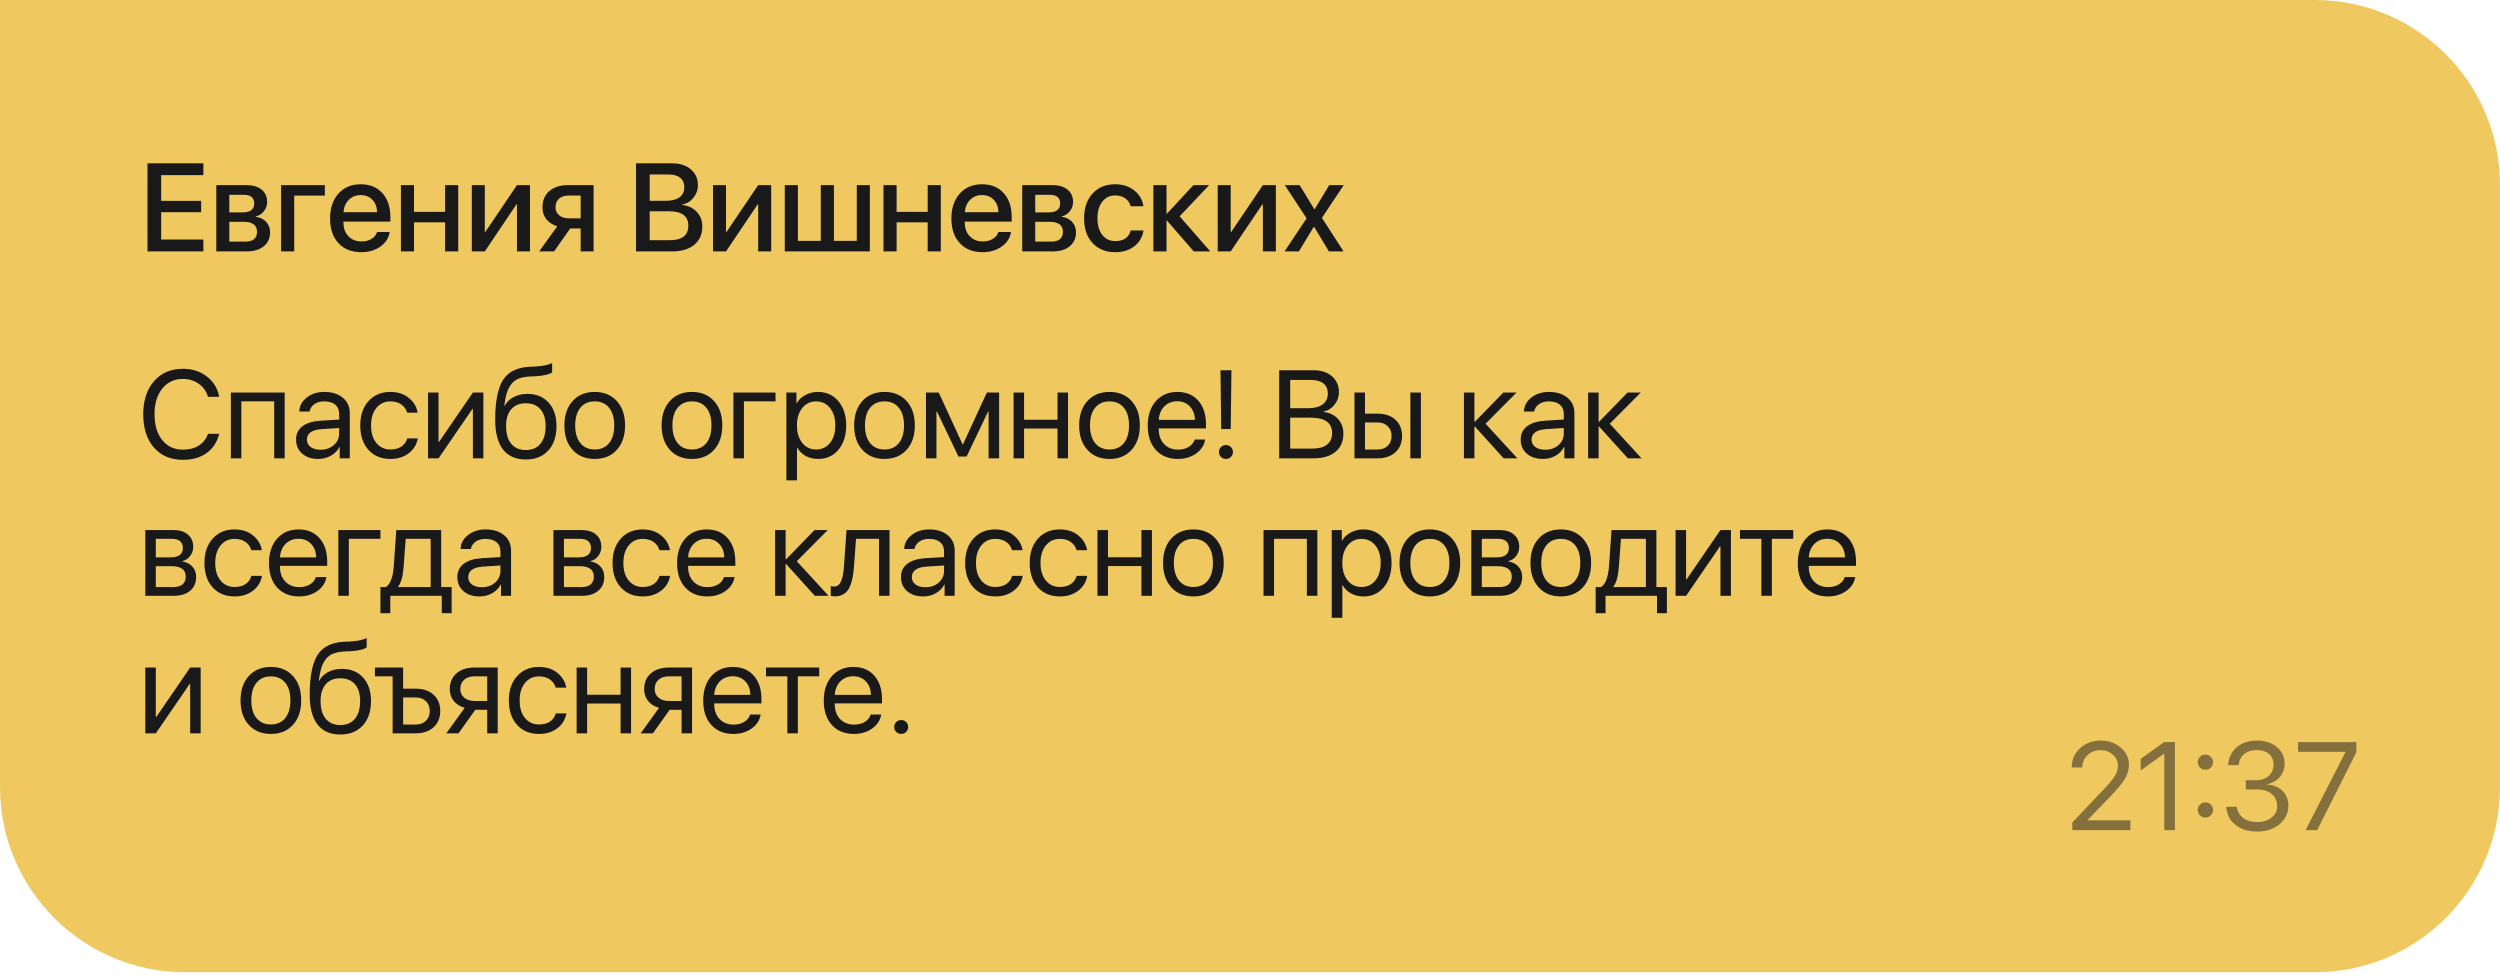
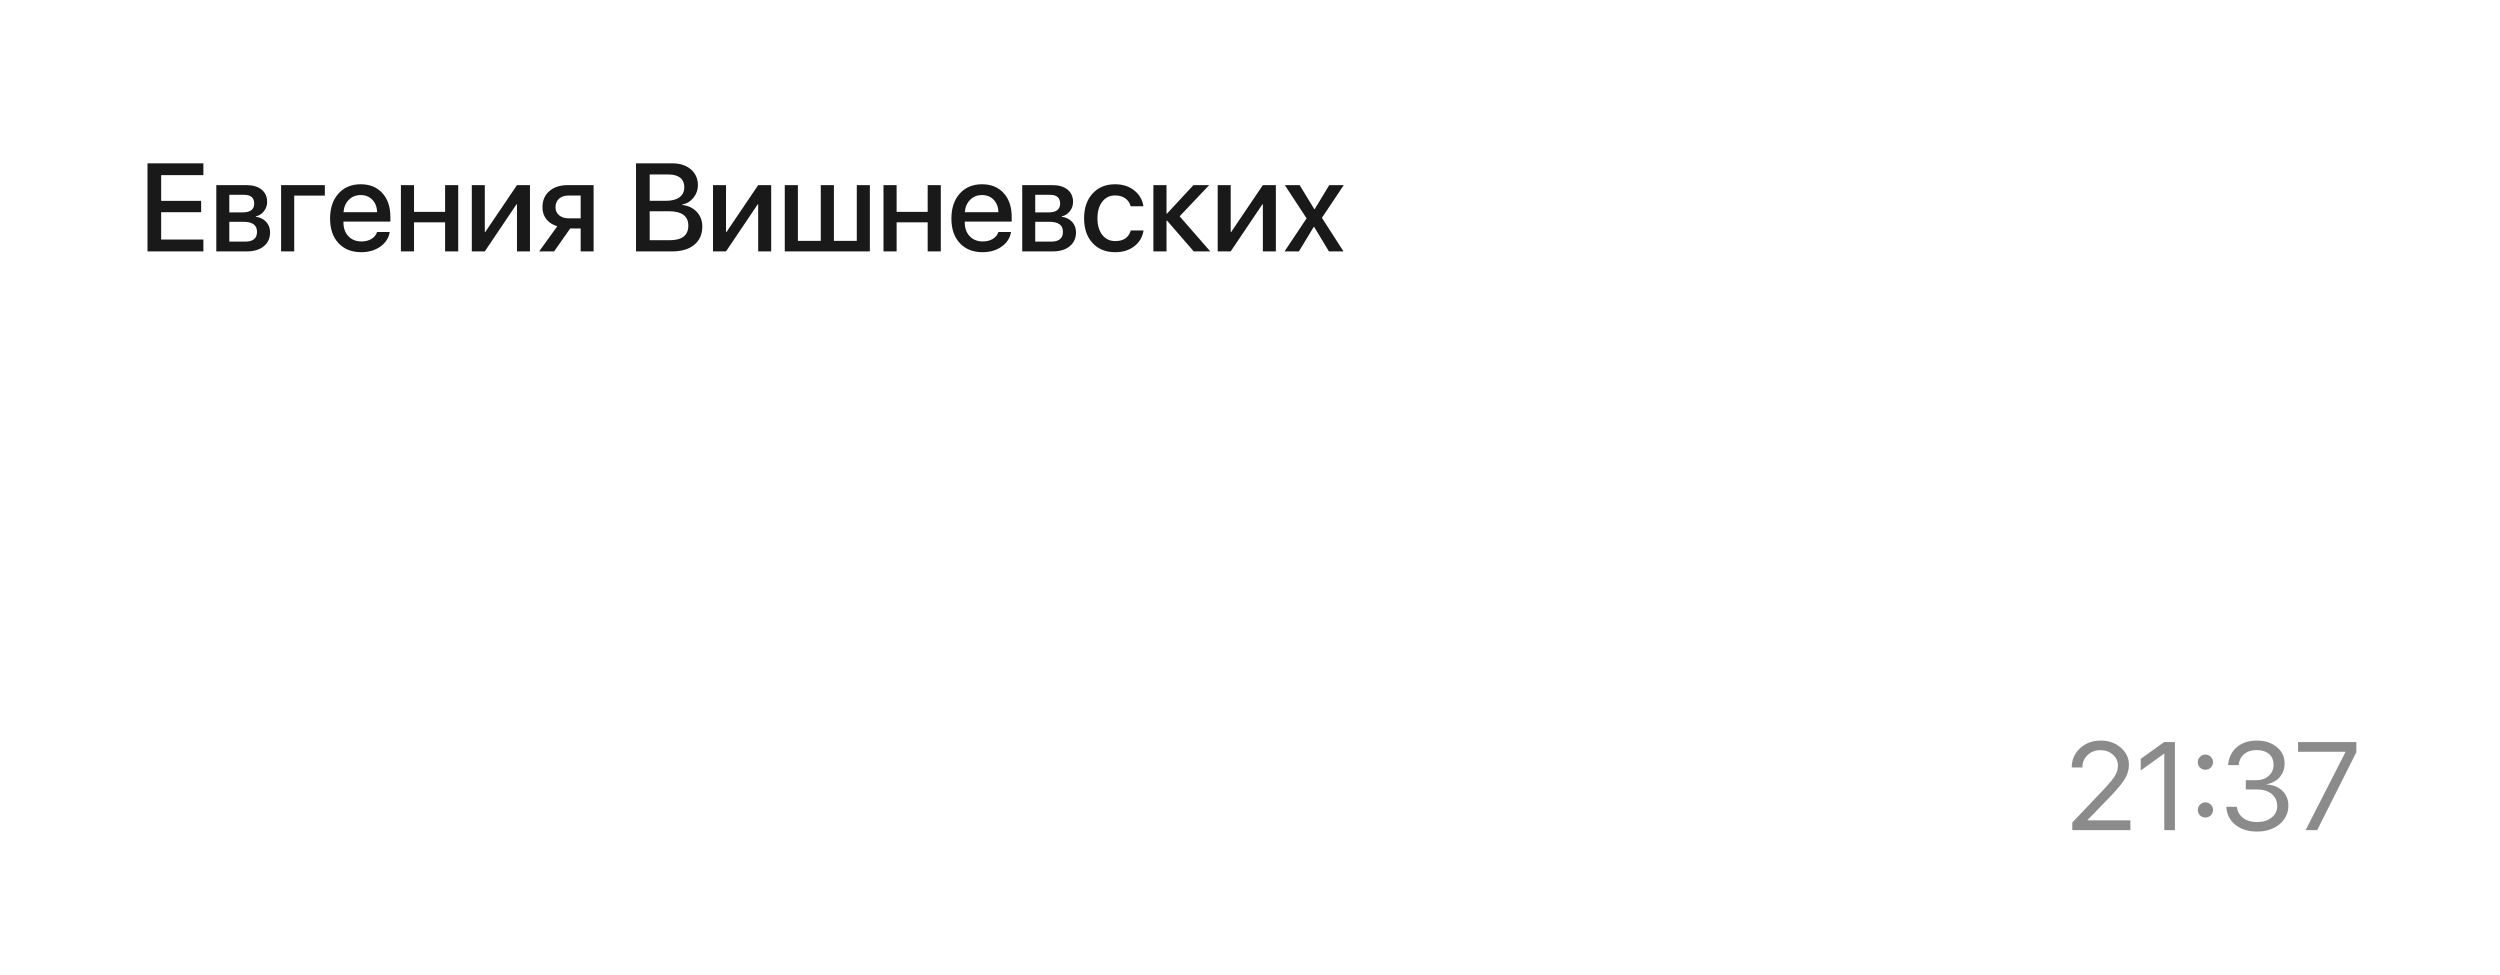
<svg xmlns="http://www.w3.org/2000/svg" width="600" height="234" viewBox="0 0 600 234" fill="none">
-   <path d="M0 0H555.556C580.102 0 600 19.898 600 44.444V188.889C600 213.435 580.102 233.333 555.556 233.333H44.444C19.898 233.333 0 213.435 0 188.889V0Z" fill="#F0C860" />
-   <path d="M43.898 110.352C40.978 110.352 38.659 109.37 36.94 107.407C35.231 105.435 34.377 102.773 34.377 99.424C34.377 96.103 35.241 93.457 36.97 91.484C38.698 89.502 41.008 88.511 43.898 88.511C46.145 88.511 48.059 89.126 49.641 90.356C51.232 91.577 52.224 93.203 52.614 95.234H49.919C49.538 93.926 48.801 92.886 47.707 92.114C46.613 91.333 45.344 90.942 43.898 90.942C41.838 90.942 40.188 91.714 38.947 93.257C37.707 94.8 37.087 96.856 37.087 99.424C37.087 102.021 37.702 104.087 38.933 105.62C40.163 107.153 41.823 107.92 43.913 107.92C45.407 107.92 46.677 107.588 47.722 106.924C48.767 106.26 49.499 105.322 49.919 104.111H52.614C52.097 106.123 51.086 107.666 49.582 108.74C48.078 109.814 46.184 110.352 43.898 110.352ZM65.805 110V96.318H57.925V110H55.405V94.209H68.325V110H65.805ZM76.931 107.935C78.22 107.935 79.285 107.563 80.125 106.821C80.974 106.069 81.399 105.127 81.399 103.994V102.72L77.268 102.983C74.866 103.13 73.665 103.975 73.665 105.518C73.665 106.25 73.958 106.836 74.543 107.275C75.139 107.715 75.935 107.935 76.931 107.935ZM76.389 110.146C74.788 110.146 73.499 109.722 72.522 108.872C71.546 108.022 71.057 106.899 71.057 105.503C71.057 104.146 71.565 103.081 72.581 102.31C73.596 101.528 75.061 101.079 76.975 100.962L81.399 100.698V99.38C81.399 98.403 81.087 97.651 80.462 97.124C79.837 96.597 78.943 96.333 77.781 96.333C76.863 96.333 76.087 96.553 75.452 96.992C74.827 97.432 74.436 98.022 74.28 98.765H71.834C71.873 97.436 72.463 96.323 73.606 95.425C74.749 94.517 76.15 94.062 77.81 94.062C79.675 94.062 81.165 94.526 82.278 95.454C83.391 96.372 83.948 97.607 83.948 99.16V110H81.531V107.261H81.472C81.023 108.14 80.339 108.843 79.421 109.37C78.504 109.888 77.493 110.146 76.389 110.146ZM100.245 99.043H97.71C97.486 98.232 97.027 97.578 96.333 97.08C95.64 96.582 94.756 96.333 93.682 96.333C92.295 96.333 91.177 96.86 90.328 97.915C89.478 98.97 89.053 100.366 89.053 102.104C89.053 103.882 89.478 105.288 90.328 106.323C91.187 107.358 92.315 107.876 93.711 107.876C94.756 107.876 95.625 107.646 96.319 107.188C97.012 106.729 97.486 106.069 97.74 105.21H100.274C100.01 106.685 99.283 107.876 98.091 108.784C96.9 109.692 95.435 110.146 93.697 110.146C91.509 110.146 89.756 109.424 88.438 107.979C87.12 106.523 86.46 104.565 86.46 102.104C86.46 99.683 87.12 97.739 88.438 96.274C89.756 94.8 91.499 94.062 93.667 94.062C95.464 94.062 96.949 94.541 98.121 95.498C99.292 96.455 100 97.637 100.245 99.043ZM105.247 110H102.728V94.209H105.247V106.06H105.364L113.494 94.209H116.014V110H113.494V98.149H113.377L105.247 110ZM126.202 110.278C123.78 110.278 121.949 109.473 120.709 107.861C119.469 106.25 118.849 103.877 118.849 100.742C118.849 96.299 119.488 93.096 120.768 91.133C122.047 89.17 124.215 88.13 127.271 88.013L128.399 87.969C130.235 87.881 131.607 87.598 132.516 87.119V89.36C132.262 89.595 131.754 89.8 130.992 89.976C130.24 90.151 129.415 90.259 128.517 90.298L127.374 90.342C126.27 90.391 125.348 90.552 124.605 90.825C123.873 91.089 123.263 91.519 122.774 92.114C122.296 92.7 121.925 93.403 121.661 94.224C121.407 95.034 121.192 96.079 121.017 97.358H121.134C121.651 96.44 122.379 95.742 123.316 95.264C124.264 94.775 125.353 94.531 126.583 94.531C128.712 94.531 130.406 95.23 131.666 96.626C132.926 98.013 133.556 99.888 133.556 102.251C133.556 104.731 132.896 106.689 131.578 108.125C130.27 109.561 128.478 110.278 126.202 110.278ZM122.686 106.499C123.517 107.505 124.688 108.008 126.202 108.008C127.716 108.008 128.883 107.505 129.703 106.499C130.533 105.493 130.948 104.077 130.948 102.251C130.948 100.513 130.533 99.17 129.703 98.223C128.883 97.266 127.716 96.787 126.202 96.787C124.688 96.787 123.517 97.266 122.686 98.223C121.866 99.17 121.456 100.513 121.456 102.251C121.456 104.077 121.866 105.493 122.686 106.499ZM148.036 107.964C146.718 109.419 144.95 110.146 142.733 110.146C140.516 110.146 138.749 109.419 137.43 107.964C136.112 106.509 135.453 104.556 135.453 102.104C135.453 99.653 136.112 97.7 137.43 96.245C138.749 94.79 140.516 94.062 142.733 94.062C144.95 94.062 146.718 94.79 148.036 96.245C149.354 97.7 150.013 99.653 150.013 102.104C150.013 104.556 149.354 106.509 148.036 107.964ZM142.733 107.876C144.208 107.876 145.355 107.368 146.176 106.353C147.006 105.327 147.421 103.911 147.421 102.104C147.421 100.288 147.006 98.872 146.176 97.856C145.355 96.841 144.208 96.333 142.733 96.333C141.259 96.333 140.106 96.846 139.276 97.871C138.456 98.887 138.046 100.298 138.046 102.104C138.046 103.911 138.461 105.327 139.291 106.353C140.121 107.368 141.268 107.876 142.733 107.876ZM171.371 107.964C170.053 109.419 168.286 110.146 166.069 110.146C163.852 110.146 162.084 109.419 160.766 107.964C159.448 106.509 158.788 104.556 158.788 102.104C158.788 99.653 159.448 97.7 160.766 96.245C162.084 94.79 163.852 94.062 166.069 94.062C168.286 94.062 170.053 94.79 171.371 96.245C172.69 97.7 173.349 99.653 173.349 102.104C173.349 104.556 172.69 106.509 171.371 107.964ZM166.069 107.876C167.543 107.876 168.691 107.368 169.511 106.353C170.341 105.327 170.756 103.911 170.756 102.104C170.756 100.288 170.341 98.872 169.511 97.856C168.691 96.841 167.543 96.333 166.069 96.333C164.594 96.333 163.442 96.846 162.612 97.871C161.791 98.887 161.381 100.298 161.381 102.104C161.381 103.911 161.796 105.327 162.626 106.353C163.456 107.368 164.604 107.876 166.069 107.876ZM186.13 96.318H178.542V110H176.023V94.209H186.13V96.318ZM196.318 94.062C198.34 94.062 199.971 94.805 201.211 96.289C202.461 97.764 203.086 99.702 203.086 102.104C203.086 104.507 202.466 106.45 201.226 107.935C199.985 109.409 198.369 110.146 196.377 110.146C195.264 110.146 194.268 109.912 193.389 109.443C192.519 108.975 191.836 108.306 191.338 107.437H191.279V115.273H188.73V94.209H191.147V96.772H191.206C191.665 95.952 192.358 95.298 193.286 94.81C194.214 94.311 195.225 94.062 196.318 94.062ZM195.85 107.876C197.246 107.876 198.364 107.354 199.204 106.309C200.054 105.254 200.478 103.853 200.478 102.104C200.478 100.366 200.054 98.97 199.204 97.915C198.364 96.86 197.246 96.333 195.85 96.333C194.492 96.333 193.389 96.865 192.539 97.93C191.689 98.994 191.265 100.386 191.265 102.104C191.265 103.823 191.685 105.215 192.524 106.279C193.374 107.344 194.482 107.876 195.85 107.876ZM217.581 107.964C216.262 109.419 214.495 110.146 212.278 110.146C210.061 110.146 208.294 109.419 206.975 107.964C205.657 106.509 204.998 104.556 204.998 102.104C204.998 99.653 205.657 97.7 206.975 96.245C208.294 94.79 210.061 94.062 212.278 94.062C214.495 94.062 216.262 94.79 217.581 96.245C218.899 97.7 219.558 99.653 219.558 102.104C219.558 104.556 218.899 106.509 217.581 107.964ZM212.278 107.876C213.753 107.876 214.9 107.368 215.72 106.353C216.551 105.327 216.966 103.911 216.966 102.104C216.966 100.288 216.551 98.872 215.72 97.856C214.9 96.841 213.753 96.333 212.278 96.333C210.803 96.333 209.651 96.846 208.821 97.871C208.001 98.887 207.591 100.298 207.591 102.104C207.591 103.911 208.006 105.327 208.836 106.353C209.666 107.368 210.813 107.876 212.278 107.876ZM224.752 110H222.232V94.209H225.294L231.006 106.616H231.124L236.851 94.209H239.795V110H237.261V98.765H237.144L231.988 109.561H230.025L224.869 98.765H224.752V110ZM253.807 110V102.852H245.78V110H243.26V94.209H245.78V100.742H253.807V94.209H256.327V110H253.807ZM271.583 107.964C270.265 109.419 268.497 110.146 266.28 110.146C264.064 110.146 262.296 109.419 260.978 107.964C259.659 106.509 259 104.556 259 102.104C259 99.653 259.659 97.7 260.978 96.245C262.296 94.79 264.064 94.062 266.28 94.062C268.497 94.062 270.265 94.79 271.583 96.245C272.902 97.7 273.561 99.653 273.561 102.104C273.561 104.556 272.902 106.509 271.583 107.964ZM266.28 107.876C267.755 107.876 268.902 107.368 269.723 106.353C270.553 105.327 270.968 103.911 270.968 102.104C270.968 100.288 270.553 98.872 269.723 97.856C268.902 96.841 267.755 96.333 266.28 96.333C264.806 96.333 263.653 96.846 262.823 97.871C262.003 98.887 261.593 100.298 261.593 102.104C261.593 103.911 262.008 105.327 262.838 106.353C263.668 107.368 264.816 107.876 266.28 107.876ZM282.533 96.304C281.293 96.304 280.263 96.714 279.442 97.534C278.632 98.355 278.183 99.434 278.095 100.771H286.781C286.752 99.434 286.347 98.355 285.565 97.534C284.794 96.714 283.783 96.304 282.533 96.304ZM286.723 105.488H289.242C289.027 106.846 288.305 107.964 287.074 108.843C285.844 109.712 284.384 110.146 282.694 110.146C280.477 110.146 278.715 109.429 277.406 107.993C276.107 106.558 275.458 104.614 275.458 102.163C275.458 99.712 276.107 97.749 277.406 96.274C278.705 94.8 280.429 94.062 282.577 94.062C284.686 94.062 286.356 94.761 287.587 96.157C288.817 97.544 289.433 99.429 289.433 101.812V102.808H278.095V102.954C278.095 104.458 278.519 105.659 279.369 106.558C280.219 107.456 281.347 107.905 282.753 107.905C283.739 107.905 284.589 107.69 285.302 107.261C286.024 106.821 286.498 106.23 286.723 105.488ZM292.912 88.862H295.549L295.373 102.983H293.088L292.912 88.862ZM294.23 110.146C293.761 110.146 293.366 109.985 293.044 109.663C292.721 109.341 292.56 108.945 292.56 108.477C292.56 107.998 292.721 107.603 293.044 107.29C293.366 106.968 293.761 106.807 294.23 106.807C294.709 106.807 295.104 106.968 295.417 107.29C295.739 107.603 295.9 107.998 295.9 108.477C295.9 108.945 295.739 109.341 295.417 109.663C295.104 109.985 294.709 110.146 294.23 110.146ZM315.251 110H307.004V88.862H315.281C317.097 88.862 318.562 89.346 319.675 90.312C320.788 91.279 321.345 92.554 321.345 94.136C321.345 95.239 320.989 96.24 320.276 97.139C319.573 98.027 318.713 98.564 317.698 98.75V98.867C319.133 99.053 320.276 99.614 321.125 100.552C321.985 101.489 322.414 102.661 322.414 104.067C322.414 105.933 321.78 107.388 320.51 108.433C319.25 109.478 317.497 110 315.251 110ZM309.641 91.191V97.974H313.86C315.422 97.974 316.614 97.671 317.434 97.065C318.264 96.46 318.679 95.586 318.679 94.443C318.679 93.398 318.332 92.598 317.639 92.041C316.946 91.475 315.959 91.191 314.68 91.191H309.641ZM309.641 107.671H314.856C316.448 107.671 317.654 107.354 318.474 106.719C319.294 106.084 319.704 105.156 319.704 103.936C319.704 101.475 318.005 100.244 314.607 100.244H309.641V107.671ZM338.491 110V94.209H341.011V110H338.491ZM330.567 101.387H327.593V107.891H330.567C331.602 107.891 332.427 107.598 333.042 107.012C333.667 106.416 333.98 105.625 333.98 104.639C333.98 103.652 333.667 102.866 333.042 102.28C332.427 101.685 331.602 101.387 330.567 101.387ZM325.073 110V94.209H327.593V99.277H330.567C332.373 99.277 333.814 99.761 334.888 100.728C335.962 101.694 336.499 102.998 336.499 104.639C336.499 106.279 335.962 107.583 334.888 108.55C333.814 109.517 332.373 110 330.567 110H325.073ZM356.539 101.694L364.171 110H360.875L353.975 102.368H353.858V110H351.339V94.209H353.858V101.226H353.975L360.801 94.209H363.966L356.539 101.694ZM370.843 107.935C372.132 107.935 373.197 107.563 374.037 106.821C374.886 106.069 375.311 105.127 375.311 103.994V102.72L371.18 102.983C368.778 103.13 367.577 103.975 367.577 105.518C367.577 106.25 367.87 106.836 368.456 107.275C369.051 107.715 369.847 107.935 370.843 107.935ZM370.301 110.146C368.7 110.146 367.411 109.722 366.434 108.872C365.458 108.022 364.969 106.899 364.969 105.503C364.969 104.146 365.477 103.081 366.493 102.31C367.508 101.528 368.973 101.079 370.887 100.962L375.311 100.698V99.38C375.311 98.403 374.999 97.651 374.374 97.124C373.749 96.597 372.855 96.333 371.693 96.333C370.775 96.333 369.999 96.553 369.364 96.992C368.739 97.432 368.348 98.022 368.192 98.765H365.746C365.785 97.436 366.376 96.323 367.518 95.425C368.661 94.517 370.062 94.062 371.722 94.062C373.587 94.062 375.077 94.526 376.19 95.454C377.303 96.372 377.86 97.607 377.86 99.16V110H375.443V107.261H375.384C374.935 108.14 374.251 108.843 373.334 109.37C372.416 109.888 371.405 110.146 370.301 110.146ZM386.349 101.694L393.981 110H390.685L383.785 102.368H383.668V110H381.149V94.209H383.668V101.226H383.785L390.612 94.209H393.776L386.349 101.694ZM41.32 129.318H37.395V133.771H40.91C42.893 133.771 43.884 133.02 43.884 131.516C43.884 130.803 43.664 130.261 43.225 129.89C42.785 129.509 42.15 129.318 41.32 129.318ZM41.13 135.881H37.395V140.891H41.613C42.57 140.891 43.303 140.681 43.81 140.261C44.318 139.831 44.572 139.216 44.572 138.415C44.572 137.556 44.289 136.921 43.723 136.511C43.156 136.091 42.292 135.881 41.13 135.881ZM34.875 143V127.209H41.643C43.107 127.209 44.26 127.57 45.1 128.293C45.949 129.016 46.374 130.002 46.374 131.252C46.374 132.053 46.125 132.78 45.627 133.435C45.129 134.089 44.519 134.494 43.796 134.65V134.768C44.782 134.904 45.573 135.31 46.169 135.983C46.774 136.657 47.077 137.482 47.077 138.459C47.077 139.855 46.594 140.964 45.627 141.784C44.66 142.595 43.342 143 41.672 143H34.875ZM62.846 132.043H60.312C60.088 131.232 59.629 130.578 58.935 130.08C58.242 129.582 57.358 129.333 56.284 129.333C54.897 129.333 53.779 129.86 52.929 130.915C52.08 131.97 51.655 133.366 51.655 135.104C51.655 136.882 52.08 138.288 52.929 139.323C53.789 140.358 54.917 140.876 56.313 140.876C57.358 140.876 58.227 140.646 58.921 140.188C59.614 139.729 60.088 139.069 60.342 138.21H62.876C62.612 139.685 61.885 140.876 60.693 141.784C59.502 142.692 58.037 143.146 56.299 143.146C54.111 143.146 52.358 142.424 51.04 140.979C49.721 139.523 49.062 137.565 49.062 135.104C49.062 132.683 49.721 130.739 51.04 129.274C52.358 127.8 54.101 127.063 56.269 127.063C58.066 127.063 59.551 127.541 60.722 128.498C61.894 129.455 62.602 130.637 62.846 132.043ZM71.629 129.304C70.388 129.304 69.358 129.714 68.538 130.534C67.727 131.354 67.278 132.434 67.19 133.771H75.877C75.847 132.434 75.442 131.354 74.661 130.534C73.889 129.714 72.879 129.304 71.629 129.304ZM75.818 138.488H78.338C78.123 139.846 77.4 140.964 76.169 141.843C74.939 142.712 73.479 143.146 71.79 143.146C69.573 143.146 67.81 142.429 66.502 140.993C65.203 139.558 64.553 137.614 64.553 135.163C64.553 132.712 65.203 130.749 66.502 129.274C67.8 127.8 69.524 127.063 71.672 127.063C73.782 127.063 75.452 127.761 76.682 129.157C77.913 130.544 78.528 132.429 78.528 134.812V135.808H67.19V135.954C67.19 137.458 67.615 138.659 68.464 139.558C69.314 140.456 70.442 140.905 71.848 140.905C72.835 140.905 73.684 140.69 74.397 140.261C75.12 139.821 75.593 139.23 75.818 138.488ZM91.309 129.318H83.721V143H81.201V127.209H91.309V129.318ZM103.358 140.891V129.318H97.366L96.868 136.071C96.702 138.288 96.268 139.855 95.565 140.773V140.891H103.358ZM93.675 147.175H91.302V140.891H92.62C93.167 140.529 93.597 139.914 93.909 139.045C94.222 138.166 94.417 137.155 94.495 136.013L95.111 127.209H105.877V140.891H108.397V147.175H106.024V143H93.675V147.175ZM115.641 140.935C116.93 140.935 117.994 140.563 118.834 139.821C119.684 139.069 120.108 138.127 120.108 136.994V135.72L115.978 135.983C113.575 136.13 112.374 136.975 112.374 138.518C112.374 139.25 112.667 139.836 113.253 140.275C113.849 140.715 114.645 140.935 115.641 140.935ZM115.099 143.146C113.497 143.146 112.208 142.722 111.231 141.872C110.255 141.022 109.767 139.899 109.767 138.503C109.767 137.146 110.274 136.081 111.29 135.31C112.306 134.528 113.77 134.079 115.685 133.962L120.108 133.698V132.38C120.108 131.403 119.796 130.651 119.171 130.124C118.546 129.597 117.652 129.333 116.49 129.333C115.572 129.333 114.796 129.553 114.161 129.992C113.536 130.432 113.145 131.022 112.989 131.765H110.543C110.582 130.437 111.173 129.323 112.315 128.425C113.458 127.517 114.859 127.063 116.52 127.063C118.385 127.063 119.874 127.526 120.987 128.454C122.101 129.372 122.657 130.607 122.657 132.16V143H120.24V140.261H120.182C119.732 141.14 119.049 141.843 118.131 142.37C117.213 142.888 116.202 143.146 115.099 143.146ZM139.269 129.318H135.343V133.771H138.859C140.841 133.771 141.833 133.02 141.833 131.516C141.833 130.803 141.613 130.261 141.173 129.89C140.734 129.509 140.099 129.318 139.269 129.318ZM139.079 135.881H135.343V140.891H139.562C140.519 140.891 141.252 140.681 141.759 140.261C142.267 139.831 142.521 139.216 142.521 138.415C142.521 137.556 142.238 136.921 141.671 136.511C141.105 136.091 140.241 135.881 139.079 135.881ZM132.824 143V127.209H139.591C141.056 127.209 142.209 127.57 143.048 128.293C143.898 129.016 144.323 130.002 144.323 131.252C144.323 132.053 144.074 132.78 143.576 133.435C143.078 134.089 142.467 134.494 141.745 134.65V134.768C142.731 134.904 143.522 135.31 144.118 135.983C144.723 136.657 145.026 137.482 145.026 138.459C145.026 139.855 144.543 140.964 143.576 141.784C142.609 142.595 141.291 143 139.621 143H132.824ZM160.795 132.043H158.261C158.036 131.232 157.578 130.578 156.884 130.08C156.191 129.582 155.307 129.333 154.233 129.333C152.846 129.333 151.728 129.86 150.878 130.915C150.029 131.97 149.604 133.366 149.604 135.104C149.604 136.882 150.029 138.288 150.878 139.323C151.738 140.358 152.866 140.876 154.262 140.876C155.307 140.876 156.176 140.646 156.87 140.188C157.563 139.729 158.036 139.069 158.29 138.21H160.825C160.561 139.685 159.833 140.876 158.642 141.784C157.451 142.692 155.986 143.146 154.247 143.146C152.06 143.146 150.307 142.424 148.989 140.979C147.67 139.523 147.011 137.565 147.011 135.104C147.011 132.683 147.67 130.739 148.989 129.274C150.307 127.8 152.05 127.063 154.218 127.063C156.015 127.063 157.499 127.541 158.671 128.498C159.843 129.455 160.551 130.637 160.795 132.043ZM169.577 129.304C168.337 129.304 167.307 129.714 166.486 130.534C165.676 131.354 165.227 132.434 165.139 133.771H173.825C173.796 132.434 173.391 131.354 172.61 130.534C171.838 129.714 170.827 129.304 169.577 129.304ZM173.767 138.488H176.286C176.071 139.846 175.349 140.964 174.118 141.843C172.888 142.712 171.428 143.146 169.738 143.146C167.522 143.146 165.759 142.429 164.45 140.993C163.152 139.558 162.502 137.614 162.502 135.163C162.502 132.712 163.152 130.749 164.45 129.274C165.749 127.8 167.473 127.063 169.621 127.063C171.731 127.063 173.401 127.761 174.631 129.157C175.861 130.544 176.477 132.429 176.477 134.812V135.808H165.139V135.954C165.139 137.458 165.564 138.659 166.413 139.558C167.263 140.456 168.391 140.905 169.797 140.905C170.783 140.905 171.633 140.69 172.346 140.261C173.069 139.821 173.542 139.23 173.767 138.488ZM191.228 134.694L198.86 143H195.564L188.665 135.368H188.548V143H186.028V127.209H188.548V134.226H188.665L195.491 127.209H198.655L191.228 134.694ZM204.947 136.071C204.878 136.979 204.781 137.78 204.654 138.474C204.527 139.167 204.346 139.816 204.112 140.422C203.887 141.027 203.604 141.525 203.262 141.916C202.93 142.297 202.515 142.595 202.017 142.81C201.519 143.024 200.948 143.132 200.303 143.132C199.942 143.132 199.634 143.078 199.38 142.971V140.656C199.615 140.734 199.878 140.773 200.171 140.773C200.914 140.773 201.465 140.373 201.827 139.572C202.198 138.762 202.437 137.575 202.544 136.013L203.16 127.209H213.487V143H210.967V129.318H205.445L204.947 136.071ZM222.108 140.935C223.397 140.935 224.461 140.563 225.301 139.821C226.151 139.069 226.576 138.127 226.576 136.994V135.72L222.445 135.983C220.042 136.13 218.841 136.975 218.841 138.518C218.841 139.25 219.134 139.836 219.72 140.275C220.316 140.715 221.112 140.935 222.108 140.935ZM221.566 143.146C219.964 143.146 218.675 142.722 217.699 141.872C216.722 141.022 216.234 139.899 216.234 138.503C216.234 137.146 216.742 136.081 217.757 135.31C218.773 134.528 220.238 134.079 222.152 133.962L226.576 133.698V132.38C226.576 131.403 226.263 130.651 225.638 130.124C225.013 129.597 224.119 129.333 222.957 129.333C222.039 129.333 221.263 129.553 220.628 129.992C220.003 130.432 219.613 131.022 219.456 131.765H217.01C217.049 130.437 217.64 129.323 218.783 128.425C219.925 127.517 221.327 127.063 222.987 127.063C224.852 127.063 226.341 127.526 227.454 128.454C228.568 129.372 229.124 130.607 229.124 132.16V143H226.707V140.261H226.649C226.2 141.14 225.516 141.843 224.598 142.37C223.68 142.888 222.669 143.146 221.566 143.146ZM245.421 132.043H242.887C242.662 131.232 242.203 130.578 241.51 130.08C240.817 129.582 239.933 129.333 238.859 129.333C237.472 129.333 236.354 129.86 235.504 130.915C234.654 131.97 234.23 133.366 234.23 135.104C234.23 136.882 234.654 138.288 235.504 139.323C236.363 140.358 237.491 140.876 238.888 140.876C239.933 140.876 240.802 140.646 241.495 140.188C242.189 139.729 242.662 139.069 242.916 138.21H245.45C245.187 139.685 244.459 140.876 243.268 141.784C242.076 142.692 240.611 143.146 238.873 143.146C236.686 143.146 234.933 142.424 233.614 140.979C232.296 139.523 231.637 137.565 231.637 135.104C231.637 132.683 232.296 130.739 233.614 129.274C234.933 127.8 236.676 127.063 238.844 127.063C240.641 127.063 242.125 127.541 243.297 128.498C244.469 129.455 245.177 130.637 245.421 132.043ZM260.912 132.043H258.378C258.153 131.232 257.694 130.578 257.001 130.08C256.308 129.582 255.424 129.333 254.35 129.333C252.963 129.333 251.845 129.86 250.995 130.915C250.145 131.97 249.721 133.366 249.721 135.104C249.721 136.882 250.145 138.288 250.995 139.323C251.854 140.358 252.982 140.876 254.379 140.876C255.424 140.876 256.293 140.646 256.986 140.188C257.68 139.729 258.153 139.069 258.407 138.21H260.941C260.678 139.685 259.95 140.876 258.759 141.784C257.567 142.692 256.102 143.146 254.364 143.146C252.177 143.146 250.424 142.424 249.105 140.979C247.787 139.523 247.128 137.565 247.128 135.104C247.128 132.683 247.787 130.739 249.105 129.274C250.424 127.8 252.167 127.063 254.335 127.063C256.132 127.063 257.616 127.541 258.788 128.498C259.96 129.455 260.668 130.637 260.912 132.043ZM273.942 143V135.852H265.915V143H263.395V127.209H265.915V133.742H273.942V127.209H276.462V143H273.942ZM291.718 140.964C290.4 142.419 288.632 143.146 286.416 143.146C284.199 143.146 282.431 142.419 281.113 140.964C279.794 139.509 279.135 137.556 279.135 135.104C279.135 132.653 279.794 130.7 281.113 129.245C282.431 127.79 284.199 127.063 286.416 127.063C288.632 127.063 290.4 127.79 291.718 129.245C293.037 130.7 293.696 132.653 293.696 135.104C293.696 137.556 293.037 139.509 291.718 140.964ZM286.416 140.876C287.89 140.876 289.038 140.368 289.858 139.353C290.688 138.327 291.103 136.911 291.103 135.104C291.103 133.288 290.688 131.872 289.858 130.856C289.038 129.841 287.89 129.333 286.416 129.333C284.941 129.333 283.789 129.846 282.959 130.871C282.138 131.887 281.728 133.298 281.728 135.104C281.728 136.911 282.143 138.327 282.973 139.353C283.803 140.368 284.951 140.876 286.416 140.876ZM313.648 143V129.318H305.767V143H303.247V127.209H316.167V143H313.648ZM327.205 127.063C329.226 127.063 330.857 127.805 332.098 129.289C333.348 130.764 333.973 132.702 333.973 135.104C333.973 137.507 333.352 139.45 332.112 140.935C330.872 142.409 329.256 143.146 327.264 143.146C326.15 143.146 325.154 142.912 324.275 142.443C323.406 141.975 322.723 141.306 322.225 140.437H322.166V148.273H319.617V127.209H322.034V129.772H322.093C322.552 128.952 323.245 128.298 324.173 127.81C325.101 127.312 326.111 127.063 327.205 127.063ZM326.736 140.876C328.133 140.876 329.251 140.354 330.091 139.309C330.94 138.254 331.365 136.853 331.365 135.104C331.365 133.366 330.94 131.97 330.091 130.915C329.251 129.86 328.133 129.333 326.736 129.333C325.379 129.333 324.275 129.865 323.426 130.93C322.576 131.994 322.151 133.386 322.151 135.104C322.151 136.823 322.571 138.215 323.411 139.279C324.261 140.344 325.369 140.876 326.736 140.876ZM348.467 140.964C347.149 142.419 345.382 143.146 343.165 143.146C340.948 143.146 339.18 142.419 337.862 140.964C336.544 139.509 335.884 137.556 335.884 135.104C335.884 132.653 336.544 130.7 337.862 129.245C339.18 127.79 340.948 127.063 343.165 127.063C345.382 127.063 347.149 127.79 348.467 129.245C349.786 130.7 350.445 132.653 350.445 135.104C350.445 137.556 349.786 139.509 348.467 140.964ZM343.165 140.876C344.639 140.876 345.787 140.368 346.607 139.353C347.437 138.327 347.852 136.911 347.852 135.104C347.852 133.288 347.437 131.872 346.607 130.856C345.787 129.841 344.639 129.333 343.165 129.333C341.69 129.333 340.538 129.846 339.708 130.871C338.887 131.887 338.477 133.298 338.477 135.104C338.477 136.911 338.892 138.327 339.722 139.353C340.552 140.368 341.7 140.876 343.165 140.876ZM359.564 129.318H355.638V133.771H359.154C361.136 133.771 362.127 133.02 362.127 131.516C362.127 130.803 361.908 130.261 361.468 129.89C361.029 129.509 360.394 129.318 359.564 129.318ZM359.374 135.881H355.638V140.891H359.857C360.814 140.891 361.546 140.681 362.054 140.261C362.562 139.831 362.816 139.216 362.816 138.415C362.816 137.556 362.533 136.921 361.966 136.511C361.4 136.091 360.536 135.881 359.374 135.881ZM353.119 143V127.209H359.886C361.351 127.209 362.503 127.57 363.343 128.293C364.193 129.016 364.618 130.002 364.618 131.252C364.618 132.053 364.369 132.78 363.871 133.435C363.373 134.089 362.762 134.494 362.04 134.65V134.768C363.026 134.904 363.817 135.31 364.413 135.983C365.018 136.657 365.321 137.482 365.321 138.459C365.321 139.855 364.837 140.964 363.871 141.784C362.904 142.595 361.585 143 359.916 143H353.119ZM379.889 140.964C378.571 142.419 376.803 143.146 374.586 143.146C372.369 143.146 370.602 142.419 369.284 140.964C367.965 139.509 367.306 137.556 367.306 135.104C367.306 132.653 367.965 130.7 369.284 129.245C370.602 127.79 372.369 127.063 374.586 127.063C376.803 127.063 378.571 127.79 379.889 129.245C381.207 130.7 381.867 132.653 381.867 135.104C381.867 137.556 381.207 139.509 379.889 140.964ZM374.586 140.876C376.061 140.876 377.208 140.368 378.029 139.353C378.859 138.327 379.274 136.911 379.274 135.104C379.274 133.288 378.859 131.872 378.029 130.856C377.208 129.841 376.061 129.333 374.586 129.333C373.112 129.333 371.959 129.846 371.129 130.871C370.309 131.887 369.899 133.298 369.899 135.104C369.899 136.911 370.314 138.327 371.144 139.353C371.974 140.368 373.121 140.876 374.586 140.876ZM395.014 140.891V129.318H389.023L388.525 136.071C388.359 138.288 387.924 139.855 387.221 140.773V140.891H395.014ZM385.331 147.175H382.958V140.891H384.276C384.823 140.529 385.253 139.914 385.566 139.045C385.878 138.166 386.073 137.155 386.151 136.013L386.767 127.209H397.533V140.891H400.053V147.175H397.68V143H385.331V147.175ZM404.66 143H402.141V127.209H404.66V139.06H404.777L412.907 127.209H415.427V143H412.907V131.149H412.79L404.66 143ZM430.376 127.209V129.318H425.249V143H422.729V129.318H417.602V127.209H430.376ZM438.542 129.304C437.302 129.304 436.272 129.714 435.452 130.534C434.641 131.354 434.192 132.434 434.104 133.771H442.791C442.761 132.434 442.356 131.354 441.575 130.534C440.803 129.714 439.792 129.304 438.542 129.304ZM442.732 138.488H445.251C445.037 139.846 444.314 140.964 443.083 141.843C441.853 142.712 440.393 143.146 438.704 143.146C436.487 143.146 434.724 142.429 433.416 140.993C432.117 139.558 431.467 137.614 431.467 135.163C431.467 132.712 432.117 130.749 433.416 129.274C434.714 127.8 436.438 127.063 438.586 127.063C440.696 127.063 442.366 127.761 443.596 129.157C444.827 130.544 445.442 132.429 445.442 134.812V135.808H434.104V135.954C434.104 137.458 434.529 138.659 435.378 139.558C436.228 140.456 437.356 140.905 438.762 140.905C439.749 140.905 440.598 140.69 441.311 140.261C442.034 139.821 442.507 139.23 442.732 138.488ZM37.395 176H34.875V160.209H37.395V172.06H37.512L45.642 160.209H48.161V176H45.642V164.149H45.524L37.395 176ZM70.31 173.964C68.992 175.419 67.224 176.146 65.007 176.146C62.791 176.146 61.023 175.419 59.705 173.964C58.386 172.509 57.727 170.556 57.727 168.104C57.727 165.653 58.386 163.7 59.705 162.245C61.023 160.79 62.791 160.063 65.007 160.063C67.224 160.063 68.992 160.79 70.31 162.245C71.629 163.7 72.288 165.653 72.288 168.104C72.288 170.556 71.629 172.509 70.31 173.964ZM65.007 173.876C66.482 173.876 67.629 173.368 68.45 172.353C69.28 171.327 69.695 169.911 69.695 168.104C69.695 166.288 69.28 164.872 68.45 163.856C67.629 162.841 66.482 162.333 65.007 162.333C63.533 162.333 62.38 162.846 61.55 163.871C60.73 164.887 60.32 166.298 60.32 168.104C60.32 169.911 60.735 171.327 61.565 172.353C62.395 173.368 63.543 173.876 65.007 173.876ZM81.685 176.278C79.263 176.278 77.432 175.473 76.192 173.861C74.952 172.25 74.331 169.877 74.331 166.742C74.331 162.299 74.971 159.096 76.25 157.133C77.53 155.17 79.698 154.13 82.754 154.013L83.882 153.969C85.718 153.881 87.09 153.598 87.998 153.119V155.36C87.745 155.595 87.237 155.8 86.475 155.976C85.723 156.151 84.898 156.259 83.999 156.298L82.857 156.342C81.753 156.391 80.831 156.552 80.088 156.825C79.356 157.089 78.746 157.519 78.257 158.114C77.779 158.7 77.408 159.403 77.144 160.224C76.89 161.034 76.675 162.079 76.499 163.358H76.617C77.134 162.44 77.862 161.742 78.799 161.264C79.746 160.775 80.835 160.531 82.066 160.531C84.195 160.531 85.889 161.229 87.149 162.626C88.409 164.013 89.038 165.888 89.038 168.251C89.038 170.731 88.379 172.689 87.061 174.125C85.752 175.561 83.96 176.278 81.685 176.278ZM78.169 172.499C78.999 173.505 80.171 174.008 81.685 174.008C83.199 174.008 84.366 173.505 85.186 172.499C86.016 171.493 86.431 170.077 86.431 168.251C86.431 166.513 86.016 165.17 85.186 164.223C84.366 163.266 83.199 162.787 81.685 162.787C80.171 162.787 78.999 163.266 78.169 164.223C77.349 165.17 76.939 166.513 76.939 168.251C76.939 170.077 77.349 171.493 78.169 172.499ZM99.725 176H94.232V162.318H89.984V160.209H96.751V165.277H99.725C101.531 165.277 102.972 165.761 104.046 166.728C105.12 167.694 105.657 168.998 105.657 170.639C105.657 172.279 105.12 173.583 104.046 174.55C102.972 175.517 101.531 176 99.725 176ZM99.725 167.387H96.751V173.891H99.725C100.76 173.891 101.585 173.598 102.2 173.012C102.825 172.416 103.138 171.625 103.138 170.639C103.138 169.652 102.825 168.866 102.2 168.28C101.585 167.685 100.76 167.387 99.725 167.387ZM113.883 168.236H116.93V162.318H113.883C112.838 162.318 112.008 162.592 111.393 163.139C110.777 163.676 110.47 164.423 110.47 165.38C110.47 166.22 110.782 166.908 111.407 167.445C112.032 167.973 112.857 168.236 113.883 168.236ZM116.93 176V170.346H114.073L110.045 176H107.115L111.524 169.877C110.411 169.564 109.537 169.018 108.902 168.236C108.268 167.455 107.95 166.522 107.95 165.438C107.95 163.817 108.482 162.543 109.547 161.615C110.621 160.678 112.066 160.209 113.883 160.209H119.449V176H116.93ZM135.907 165.043H133.373C133.148 164.232 132.689 163.578 131.996 163.08C131.303 162.582 130.419 162.333 129.345 162.333C127.958 162.333 126.84 162.86 125.99 163.915C125.14 164.97 124.716 166.366 124.716 168.104C124.716 169.882 125.14 171.288 125.99 172.323C126.849 173.358 127.977 173.876 129.374 173.876C130.419 173.876 131.288 173.646 131.981 173.188C132.675 172.729 133.148 172.069 133.402 171.21H135.936C135.673 172.685 134.945 173.876 133.754 174.784C132.562 175.692 131.097 176.146 129.359 176.146C127.172 176.146 125.419 175.424 124.1 173.979C122.782 172.523 122.123 170.565 122.123 168.104C122.123 165.683 122.782 163.739 124.1 162.274C125.419 160.8 127.162 160.063 129.33 160.063C131.127 160.063 132.611 160.541 133.783 161.498C134.955 162.455 135.663 163.637 135.907 165.043ZM148.937 176V168.852H140.91V176H138.39V160.209H140.91V166.742H148.937V160.209H151.457V176H148.937ZM160.532 168.236H163.578V162.318H160.532C159.487 162.318 158.657 162.592 158.041 163.139C157.426 163.676 157.119 164.423 157.119 165.38C157.119 166.22 157.431 166.908 158.056 167.445C158.681 167.973 159.506 168.236 160.532 168.236ZM163.578 176V170.346H160.722L156.694 176H153.764L158.173 169.877C157.06 169.564 156.186 169.018 155.551 168.236C154.916 167.455 154.599 166.522 154.599 165.438C154.599 163.817 155.131 162.543 156.196 161.615C157.27 160.678 158.715 160.209 160.532 160.209H166.098V176H163.578ZM175.847 162.304C174.607 162.304 173.576 162.714 172.756 163.534C171.945 164.354 171.496 165.434 171.408 166.771H180.095C180.066 165.434 179.66 164.354 178.879 163.534C178.108 162.714 177.097 162.304 175.847 162.304ZM180.036 171.488H182.556C182.341 172.846 181.618 173.964 180.388 174.843C179.157 175.712 177.697 176.146 176.008 176.146C173.791 176.146 172.028 175.429 170.72 173.993C169.421 172.558 168.772 170.614 168.772 168.163C168.772 165.712 169.421 163.749 170.72 162.274C172.019 160.8 173.742 160.063 175.891 160.063C178 160.063 179.67 160.761 180.901 162.157C182.131 163.544 182.746 165.429 182.746 167.812V168.808H171.408V168.954C171.408 170.458 171.833 171.659 172.683 172.558C173.532 173.456 174.66 173.905 176.067 173.905C177.053 173.905 177.903 173.69 178.615 173.261C179.338 172.821 179.812 172.23 180.036 171.488ZM196.611 160.209V162.318H191.484V176H188.965V162.318H183.838V160.209H196.611ZM204.778 162.304C203.538 162.304 202.508 162.714 201.687 163.534C200.877 164.354 200.428 165.434 200.34 166.771H209.026C208.997 165.434 208.592 164.354 207.81 163.534C207.039 162.714 206.028 162.304 204.778 162.304ZM208.968 171.488H211.487C211.272 172.846 210.55 173.964 209.319 174.843C208.089 175.712 206.629 176.146 204.939 176.146C202.722 176.146 200.96 175.429 199.651 173.993C198.352 172.558 197.703 170.614 197.703 168.163C197.703 165.712 198.352 163.749 199.651 162.274C200.95 160.8 202.674 160.063 204.822 160.063C206.931 160.063 208.601 160.761 209.832 162.157C211.062 163.544 211.678 165.429 211.678 167.812V168.808H200.34V168.954C200.34 170.458 200.764 171.659 201.614 172.558C202.464 173.456 203.592 173.905 204.998 173.905C205.984 173.905 206.834 173.69 207.547 173.261C208.269 172.821 208.743 172.23 208.968 171.488ZM216.285 176.146C215.816 176.146 215.42 175.985 215.098 175.663C214.776 175.341 214.615 174.945 214.615 174.477C214.615 173.998 214.776 173.603 215.098 173.29C215.42 172.968 215.816 172.807 216.285 172.807C216.763 172.807 217.159 172.968 217.471 173.29C217.794 173.603 217.955 173.998 217.955 174.477C217.955 174.945 217.794 175.341 217.471 175.663C217.159 175.985 216.763 176.146 216.285 176.146Z" fill="#191919" />
  <path d="M497.217 184.183C497.217 182.337 497.881 180.804 499.209 179.583C500.537 178.353 502.197 177.737 504.189 177.737C506.074 177.737 507.671 178.299 508.98 179.422C510.288 180.545 510.942 181.917 510.942 183.538C510.942 184.71 510.62 185.838 509.976 186.922C509.331 188.006 508.12 189.466 506.343 191.302L500.996 196.824V196.883H511.294V199.227H497.349V197.41L504.79 189.573C506.206 188.079 507.144 186.946 507.603 186.175C508.071 185.403 508.306 184.578 508.306 183.699C508.306 182.684 507.896 181.819 507.075 181.106C506.265 180.394 505.278 180.037 504.116 180.037C502.876 180.037 501.841 180.433 501.011 181.224C500.181 182.015 499.766 183.001 499.766 184.183V184.197H497.217V184.183ZM519.431 199.227V180.887H519.373L513.777 184.915V182.132L519.402 178.089H521.98V199.227H519.431ZM530.587 195.682C530.235 196.033 529.805 196.209 529.297 196.209C528.79 196.209 528.355 196.033 527.994 195.682C527.642 195.32 527.466 194.886 527.466 194.378C527.466 193.88 527.647 193.455 528.008 193.104C528.37 192.742 528.799 192.562 529.297 192.562C529.796 192.562 530.225 192.742 530.587 193.104C530.948 193.455 531.129 193.88 531.129 194.378C531.129 194.886 530.948 195.32 530.587 195.682ZM530.587 184.212C530.235 184.563 529.805 184.739 529.297 184.739C528.79 184.739 528.355 184.563 527.994 184.212C527.642 183.851 527.466 183.416 527.466 182.908C527.466 182.42 527.647 181.995 528.008 181.634C528.37 181.272 528.799 181.092 529.297 181.092C529.796 181.092 530.225 181.272 530.587 181.634C530.948 181.995 531.129 182.42 531.129 182.908C531.129 183.416 530.948 183.851 530.587 184.212ZM538.988 189.471V187.244H541.522C542.733 187.244 543.724 186.897 544.496 186.204C545.267 185.501 545.653 184.612 545.653 183.538C545.653 182.464 545.296 181.609 544.583 180.975C543.871 180.34 542.86 180.022 541.551 180.022C540.34 180.022 539.354 180.345 538.592 180.989C537.83 181.634 537.391 182.513 537.274 183.626H534.74C534.886 181.829 535.579 180.398 536.82 179.334C538.07 178.27 539.686 177.737 541.668 177.737C543.573 177.737 545.155 178.25 546.414 179.275C547.674 180.301 548.304 181.604 548.304 183.187C548.304 184.505 547.913 185.613 547.132 186.512C546.351 187.41 545.296 187.977 543.968 188.211V188.27C545.57 188.367 546.844 188.88 547.791 189.808C548.739 190.726 549.212 191.927 549.212 193.411C549.212 194.593 548.88 195.657 548.216 196.604C547.552 197.552 546.654 198.284 545.521 198.802C544.388 199.319 543.133 199.578 541.756 199.578C539.569 199.578 537.806 199.031 536.468 197.938C535.13 196.844 534.413 195.408 534.315 193.631H536.849C536.966 194.734 537.459 195.623 538.329 196.297C539.198 196.961 540.33 197.293 541.727 197.293C543.123 197.293 544.271 196.937 545.169 196.224C546.078 195.511 546.532 194.603 546.532 193.499C546.532 192.259 546.092 191.277 545.213 190.555C544.344 189.832 543.153 189.471 541.639 189.471H538.988ZM553.351 199.227L562.916 180.491V180.433H551.534V178.089H565.524V180.535L556.119 199.227H553.351Z" fill="#191919" fill-opacity="0.5" />
  <path d="M48.814 60.336H35.397V39.198H48.814V42.025H38.678V48.207H48.273V50.932H38.678V57.494H48.814V60.336ZM55.033 46.757V50.976H58.212C60.077 50.976 61.01 50.268 61.01 48.852C61.01 47.455 60.189 46.757 58.549 46.757H55.033ZM55.033 53.231V57.992H58.827C60.731 57.992 61.683 57.206 61.683 55.634C61.683 54.032 60.599 53.231 58.431 53.231H55.033ZM51.913 44.428H59.164C60.697 44.428 61.908 44.789 62.797 45.512C63.676 46.234 64.115 47.221 64.115 48.471C64.115 49.301 63.856 50.043 63.339 50.697C62.821 51.361 62.181 51.767 61.42 51.913V52.03C62.435 52.167 63.256 52.572 63.881 53.246C64.506 53.93 64.818 54.765 64.818 55.751C64.818 57.157 64.32 58.27 63.324 59.091C62.318 59.921 60.956 60.336 59.237 60.336H51.913V44.428ZM70.612 46.947V60.336H67.463V44.428H77.965V46.947H70.612ZM86.557 46.815C85.414 46.815 84.467 47.196 83.715 47.958C82.954 48.72 82.529 49.711 82.441 50.932H90.512C90.473 49.691 90.092 48.695 89.37 47.943C88.647 47.191 87.709 46.815 86.557 46.815ZM93.53 55.678C93.305 57.103 92.558 58.27 91.288 59.179C90.019 60.077 88.491 60.526 86.704 60.526C84.399 60.526 82.573 59.799 81.225 58.344C79.887 56.898 79.218 54.931 79.218 52.44C79.218 49.95 79.887 47.958 81.225 46.464C82.563 44.97 84.345 44.223 86.572 44.223C88.759 44.223 90.493 44.931 91.772 46.347C93.051 47.753 93.691 49.662 93.691 52.074V53.188H82.426V53.378C82.426 54.755 82.822 55.858 83.613 56.688C84.404 57.528 85.454 57.948 86.762 57.948C87.69 57.948 88.491 57.743 89.164 57.333C89.838 56.923 90.283 56.371 90.497 55.678H93.53ZM106.823 53.363H99.367V60.336H96.218V44.428H99.367V50.844H106.823V44.428H109.973V60.336H106.823V53.363ZM113.232 60.336V44.428H116.353V55.678H116.47L124.072 44.428H127.192V60.336H124.072V49.042H123.955L116.353 60.336H113.232ZM139.358 52.397V46.933H136.443C135.486 46.933 134.729 47.182 134.173 47.68C133.606 48.188 133.323 48.876 133.323 49.745C133.323 50.526 133.606 51.161 134.173 51.649C134.749 52.148 135.506 52.397 136.443 52.397H139.358ZM139.358 54.828H136.853L132.986 60.336H129.397L133.748 54.301C132.635 53.969 131.765 53.412 131.14 52.631C130.506 51.83 130.188 50.878 130.188 49.774C130.188 48.124 130.74 46.82 131.844 45.863C132.947 44.906 134.431 44.428 136.297 44.428H142.464V60.336H139.358V54.828ZM152.645 60.336V39.198H161.302C163.167 39.198 164.666 39.677 165.799 40.634C166.932 41.601 167.498 42.88 167.498 44.472C167.498 45.595 167.137 46.596 166.414 47.475C165.692 48.363 164.803 48.895 163.748 49.071V49.188C165.184 49.355 166.341 49.906 167.22 50.844C168.109 51.791 168.553 52.963 168.553 54.359C168.553 56.225 167.913 57.685 166.634 58.739C165.355 59.804 163.587 60.336 161.331 60.336H152.645ZM155.926 48.192H159.808C161.234 48.192 162.328 47.909 163.089 47.343C163.851 46.776 164.232 45.971 164.232 44.926C164.232 43.949 163.91 43.197 163.265 42.67C162.611 42.143 161.688 41.879 160.496 41.879H155.926V48.192ZM160.672 57.655C163.69 57.655 165.199 56.488 165.199 54.154C165.199 51.85 163.626 50.697 160.482 50.697H155.926V57.655H160.672ZM171.124 60.336V44.428H174.244V55.678H174.361L181.964 44.428H185.084V60.336H181.964V49.042H181.847L174.244 60.336H171.124ZM188.344 44.428H191.493V57.816H196.986V44.428H200.136V57.816H205.629V44.428H208.764V60.336H188.344V44.428ZM222.643 53.363H215.187V60.336H212.038V44.428H215.187V50.844H222.643V44.428H225.793V60.336H222.643V53.363ZM235.673 46.815C234.531 46.815 233.584 47.196 232.832 47.958C232.07 48.72 231.645 49.711 231.557 50.932H239.628C239.589 49.691 239.209 48.695 238.486 47.943C237.763 47.191 236.826 46.815 235.673 46.815ZM242.646 55.678C242.421 57.103 241.674 58.27 240.405 59.179C239.135 60.077 237.607 60.526 235.82 60.526C233.515 60.526 231.689 59.799 230.341 58.344C229.003 56.898 228.335 54.931 228.335 52.44C228.335 49.95 229.003 47.958 230.341 46.464C231.679 44.97 233.461 44.223 235.688 44.223C237.876 44.223 239.609 44.931 240.888 46.347C242.168 47.753 242.807 49.662 242.807 52.074V53.188H231.543V53.378C231.543 54.755 231.938 55.858 232.729 56.688C233.52 57.528 234.57 57.948 235.878 57.948C236.806 57.948 237.607 57.743 238.281 57.333C238.955 56.923 239.399 56.371 239.614 55.678H242.646ZM248.454 46.757V50.976H251.633C253.498 50.976 254.431 50.268 254.431 48.852C254.431 47.455 253.611 46.757 251.97 46.757H248.454ZM248.454 53.231V57.992H252.248C254.153 57.992 255.105 57.206 255.105 55.634C255.105 54.032 254.021 53.231 251.853 53.231H248.454ZM245.334 44.428H252.585C254.118 44.428 255.329 44.789 256.218 45.512C257.097 46.234 257.536 47.221 257.536 48.471C257.536 49.301 257.278 50.043 256.76 50.697C256.243 51.361 255.603 51.767 254.841 51.913V52.03C255.857 52.167 256.677 52.572 257.302 53.246C257.927 53.93 258.24 54.765 258.24 55.751C258.24 57.157 257.742 58.27 256.745 59.091C255.74 59.921 254.377 60.336 252.659 60.336H245.334V44.428ZM271.358 49.496C271.152 48.715 270.737 48.095 270.112 47.636C269.448 47.148 268.628 46.903 267.652 46.903C266.362 46.903 265.332 47.397 264.561 48.383C263.779 49.389 263.389 50.722 263.389 52.382C263.389 54.081 263.784 55.424 264.575 56.41C265.347 57.377 266.377 57.86 267.666 57.86C269.658 57.86 270.899 57.011 271.387 55.312H274.448C274.204 56.884 273.472 58.144 272.251 59.091C271.021 60.048 269.487 60.526 267.652 60.526C265.386 60.526 263.579 59.799 262.232 58.344C260.864 56.879 260.181 54.892 260.181 52.382C260.181 49.911 260.86 47.934 262.217 46.449C263.574 44.965 265.376 44.223 267.622 44.223C269.497 44.223 271.06 44.74 272.31 45.775C273.491 46.742 274.194 47.982 274.419 49.496H271.358ZM290.467 60.336H286.497L280.081 52.938H279.964V60.336H276.814V44.428H279.964V51.269H280.081L286.424 44.428H290.203L283.113 51.913L290.467 60.336ZM292.247 60.336V44.428H295.367V55.678H295.484L303.087 44.428H306.207V60.336H303.087V49.042H302.969L295.367 60.336H292.247ZM315.311 54.433L311.737 60.336H308.294L313.583 52.397L308.353 44.428H311.913L315.443 50.214H315.516L319.017 44.428H322.503L317.259 52.279L322.445 60.336H318.944L315.384 54.433H315.311Z" fill="#191919" />
</svg>